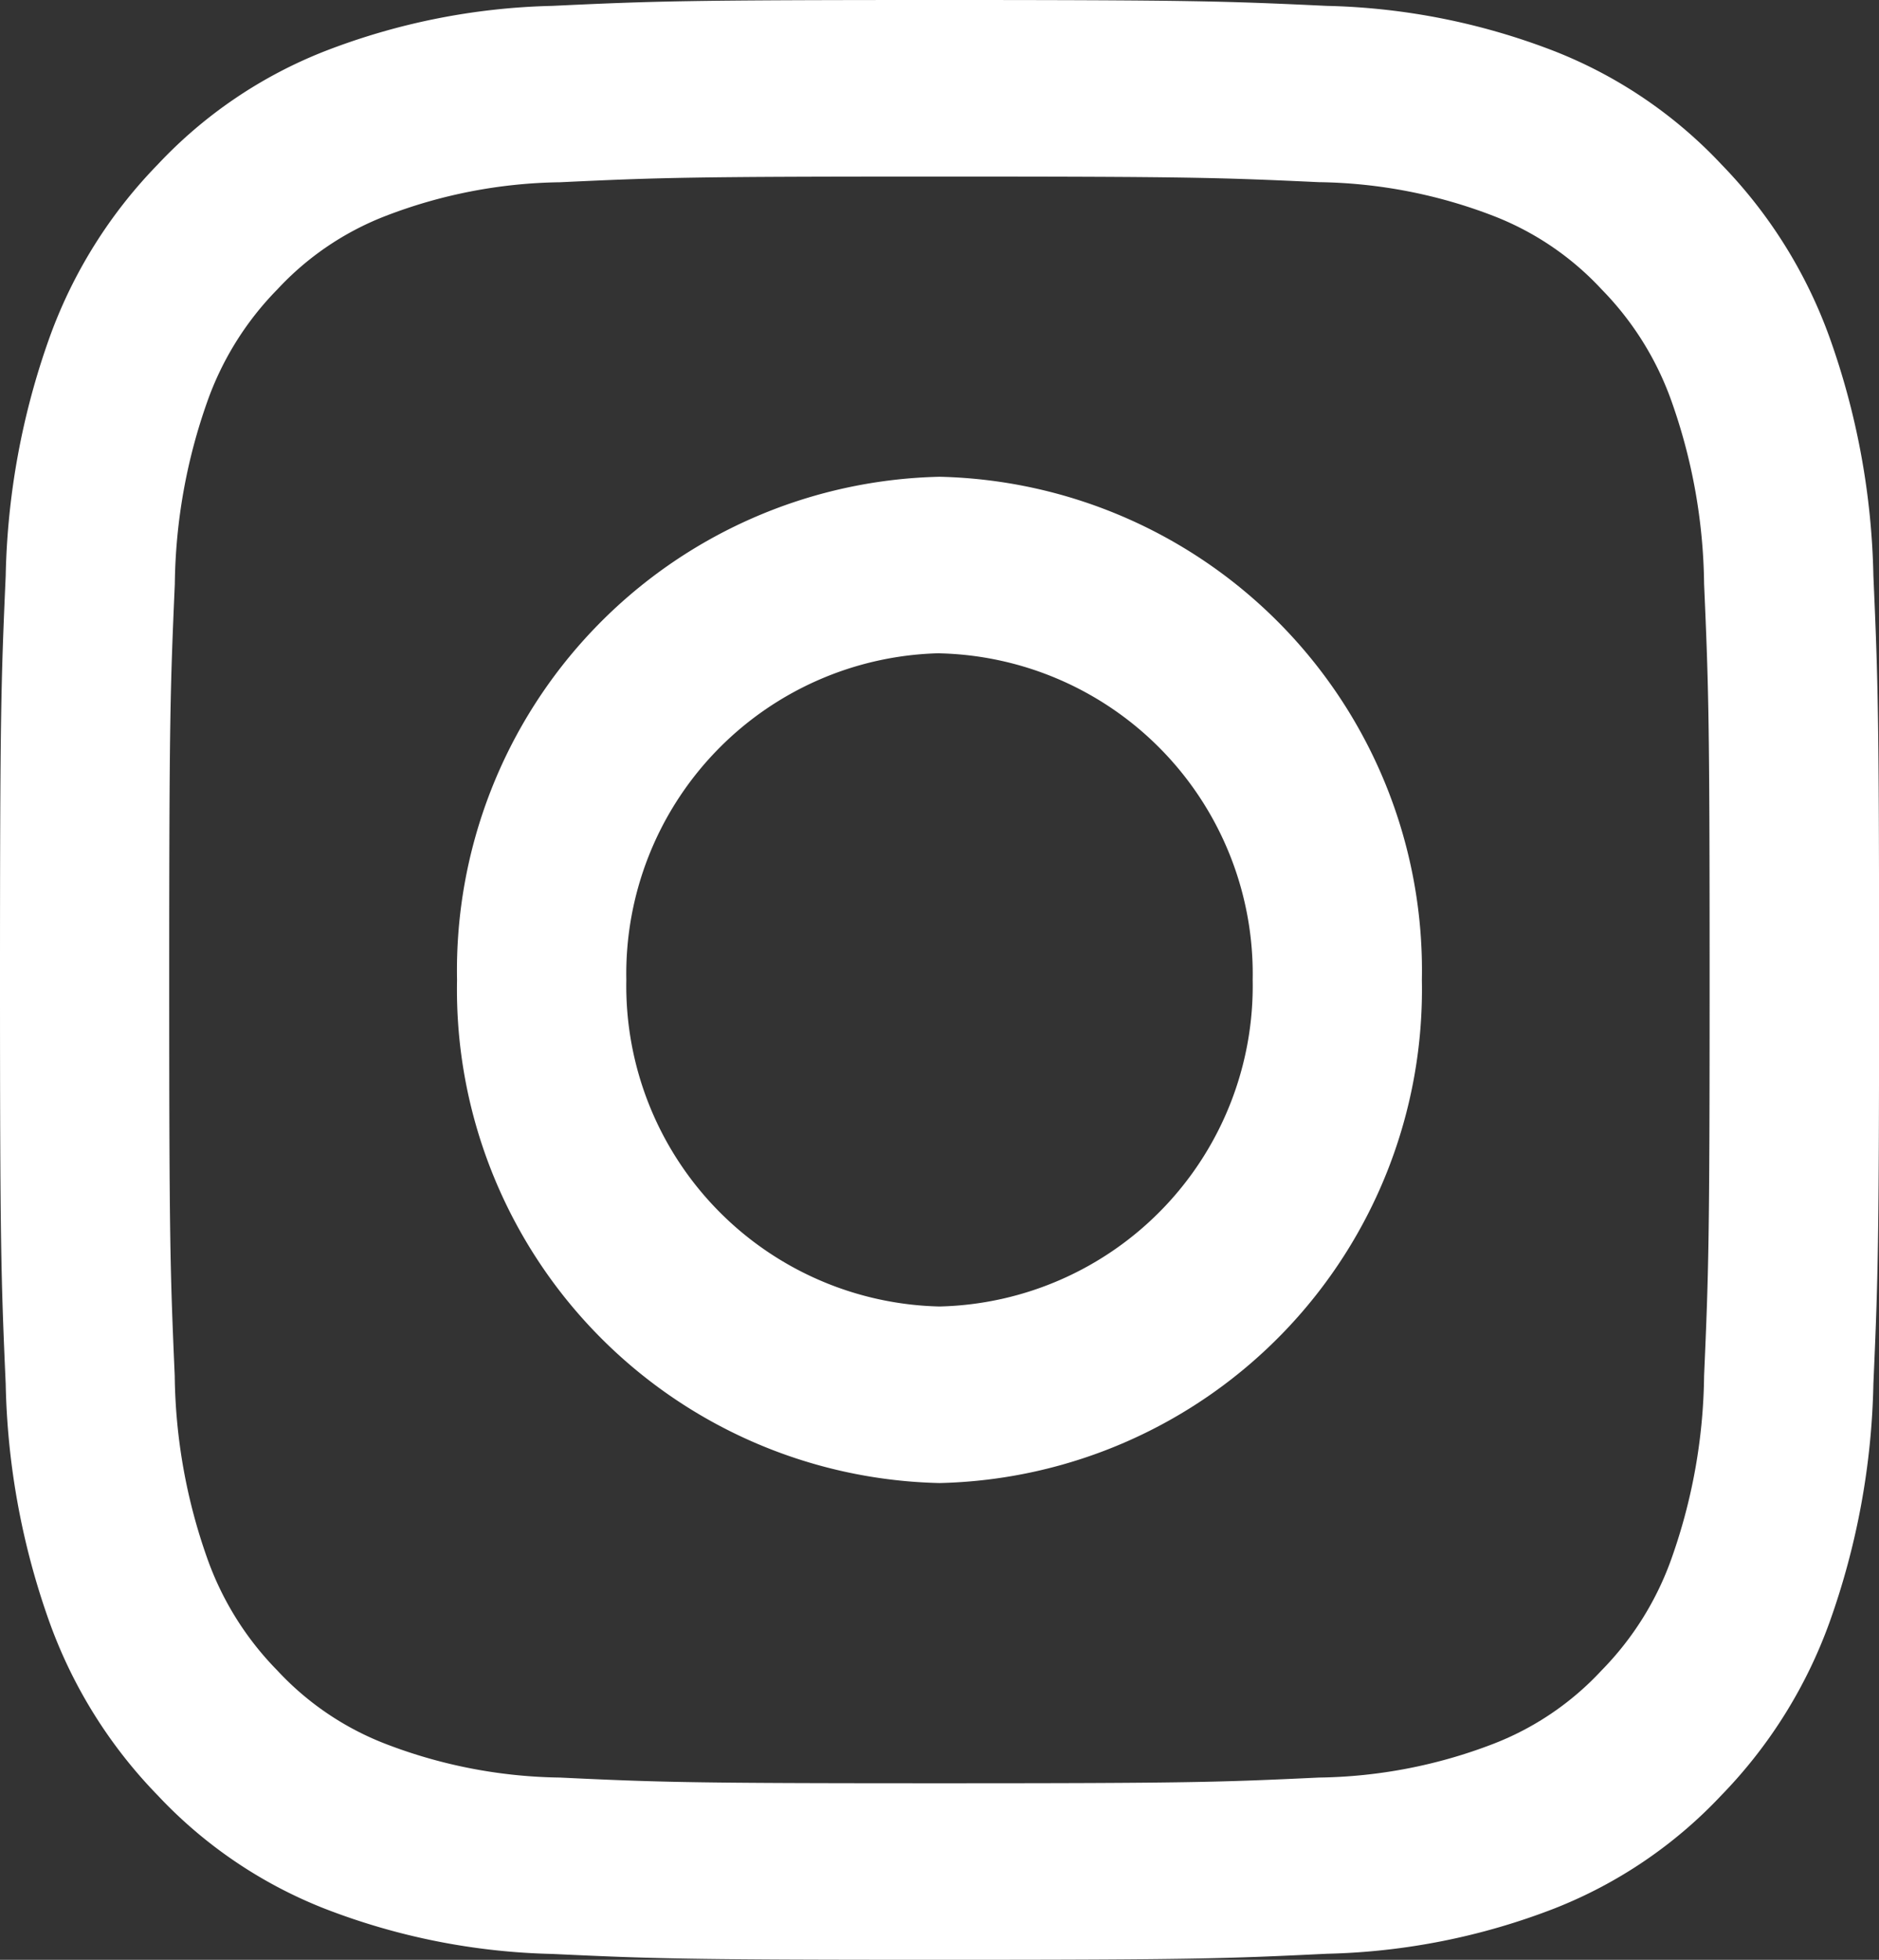
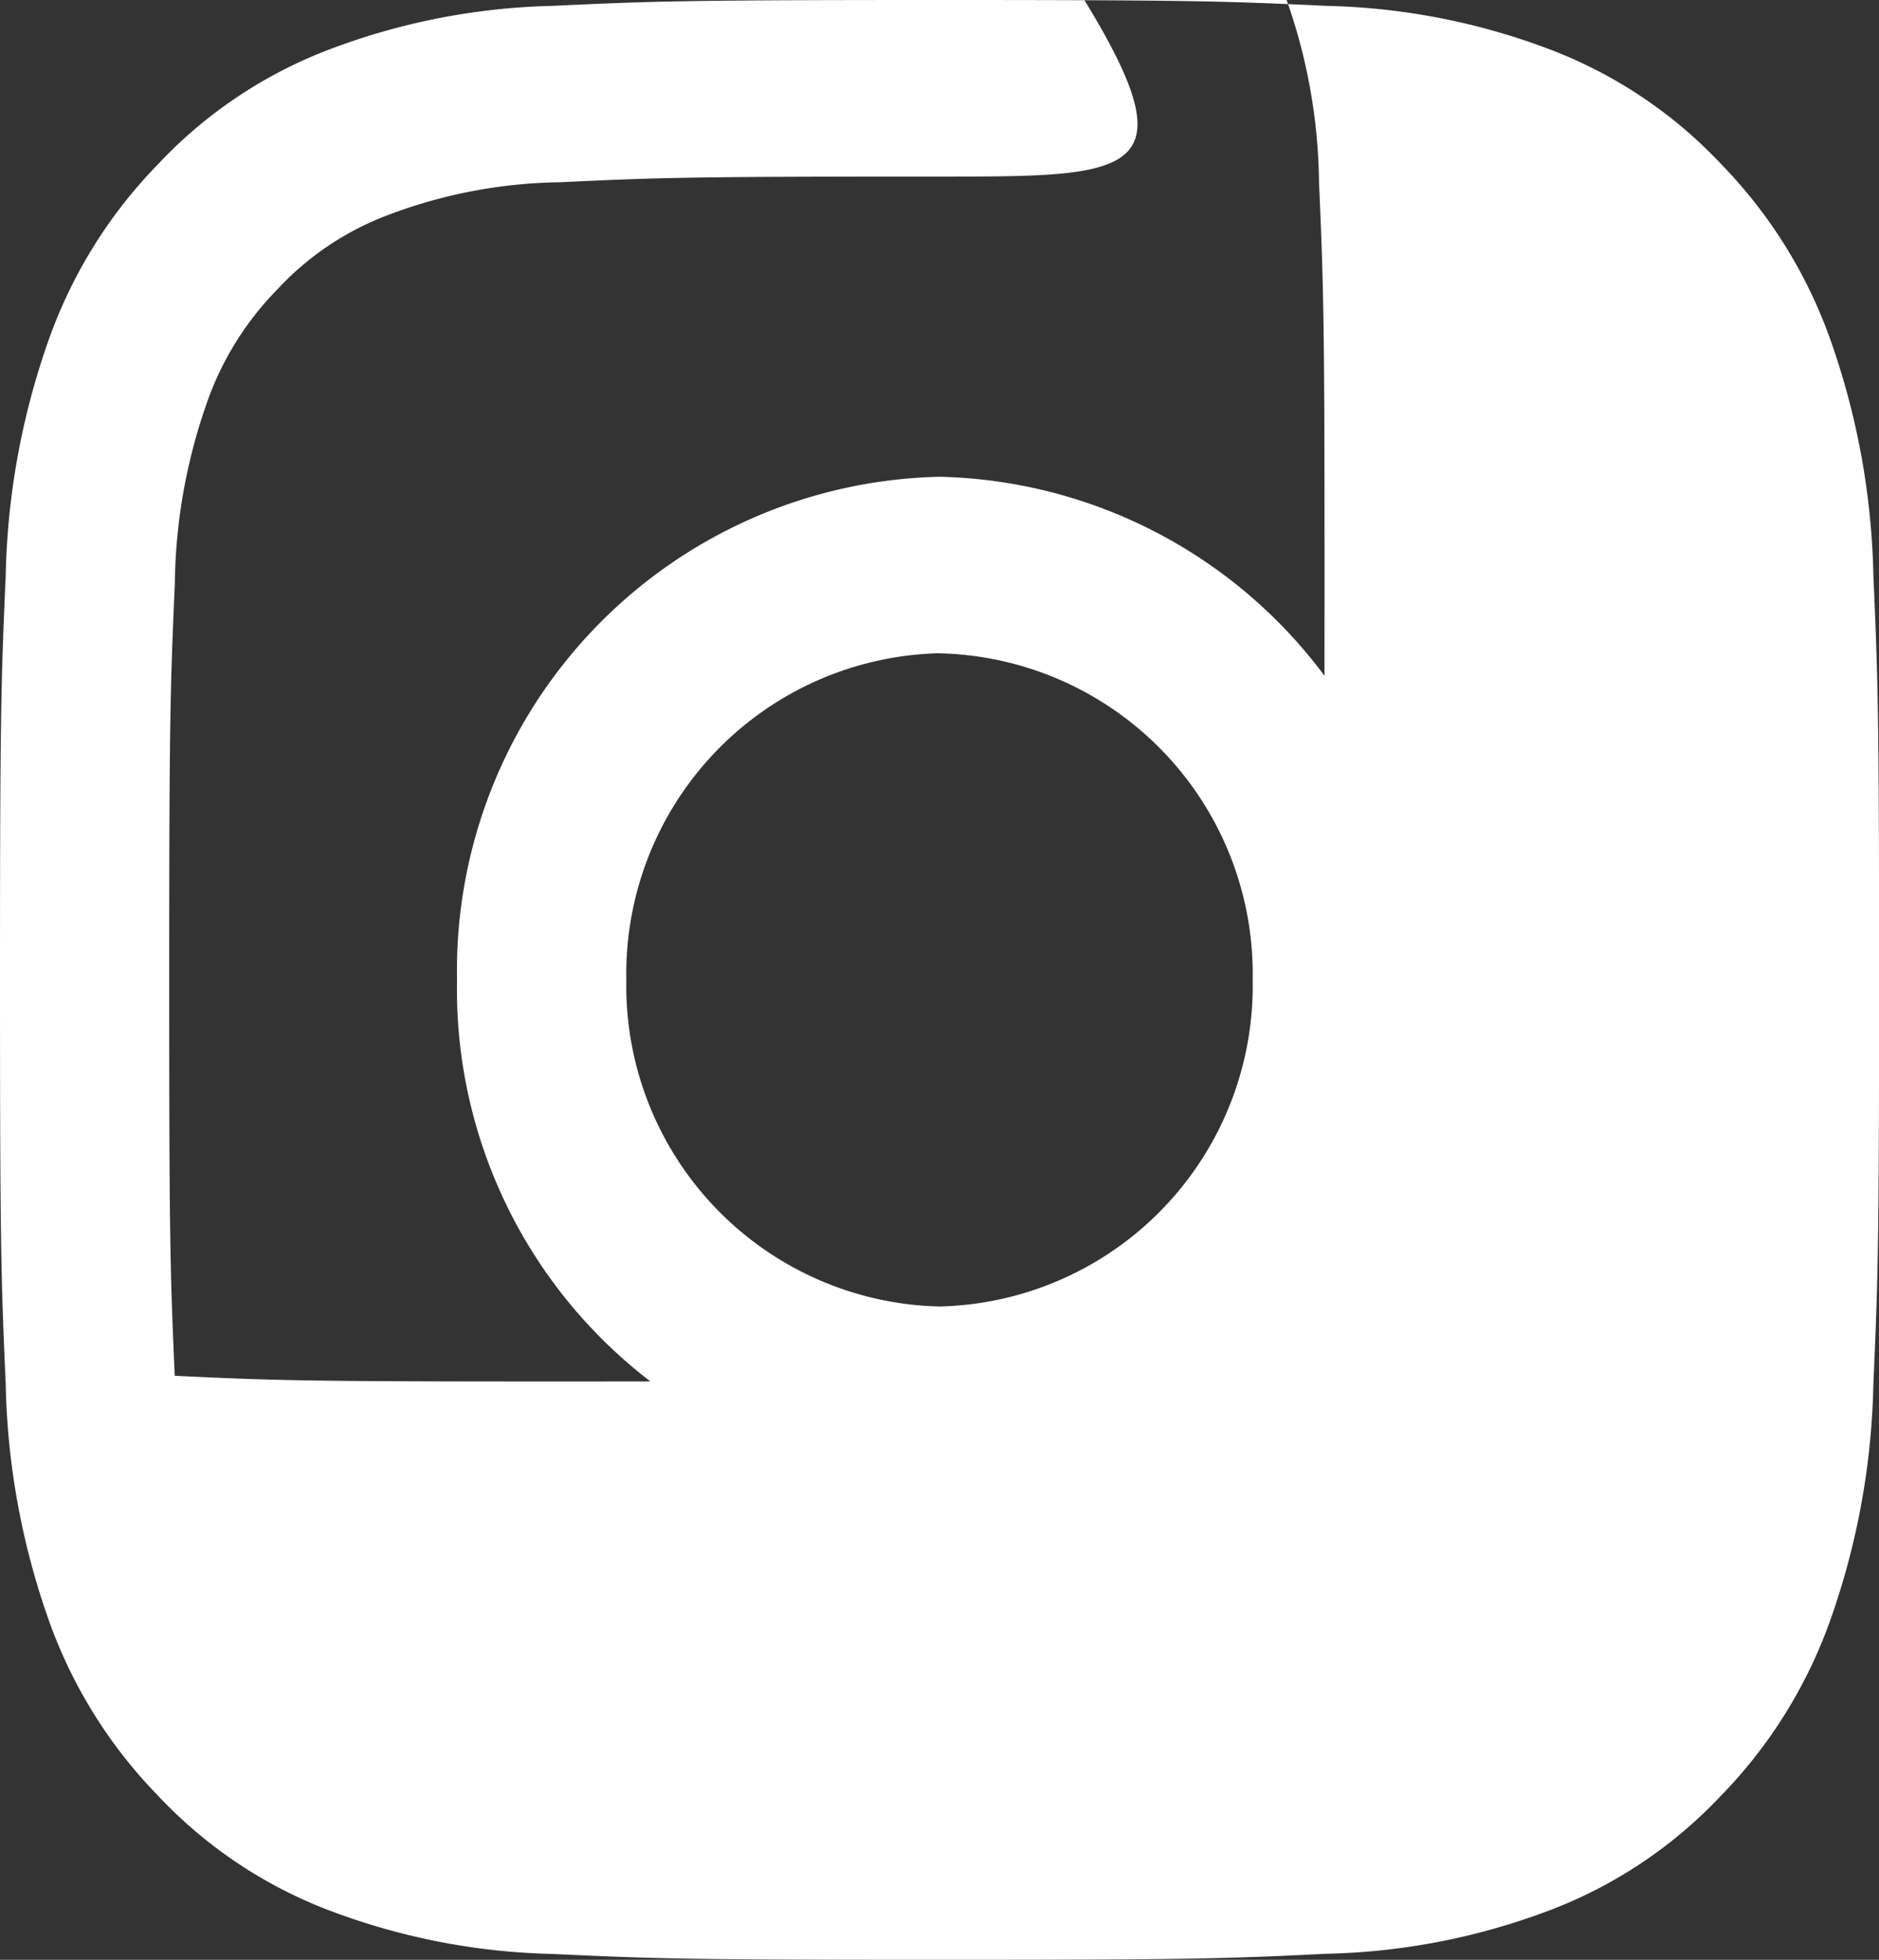
<svg xmlns="http://www.w3.org/2000/svg" width="21.099" height="22" viewBox="0 0 21.099 22">
  <rect x="0" y="0" width="21.099" height="22" fill="#333333" stroke="none" />
-   <path id="Subtraction_2" data-name="Subtraction 2" d="M10.55,22c-2.847,0-3.222-.013-4.35-.066a7.526,7.526,0,0,1-2.561-.511,5.145,5.145,0,0,1-1.868-1.269A5.408,5.408,0,0,1,.554,18.205a8.429,8.429,0,0,1-.49-2.67C.012,14.359,0,13.968,0,11S.012,7.641.064,6.465a8.429,8.429,0,0,1,.49-2.67A5.408,5.408,0,0,1,1.771,1.847,5.145,5.145,0,0,1,3.639.578,7.526,7.526,0,0,1,6.2.066C7.328.013,7.7,0,10.55,0S13.771.013,14.9.066a7.526,7.526,0,0,1,2.561.511,5.152,5.152,0,0,1,1.869,1.269,5.414,5.414,0,0,1,1.216,1.948,8.429,8.429,0,0,1,.49,2.67c.052,1.176.064,1.567.064,4.535s-.012,3.359-.064,4.535a8.429,8.429,0,0,1-.49,2.67,5.414,5.414,0,0,1-1.216,1.948,5.152,5.152,0,0,1-1.869,1.269,7.526,7.526,0,0,1-2.561.511C13.771,21.987,13.4,22,10.55,22Zm0-20.018c-2.806,0-3.141.011-4.263.064a5.64,5.64,0,0,0-1.959.379,3.256,3.256,0,0,0-1.213.823,3.426,3.426,0,0,0-.789,1.265,6.326,6.326,0,0,0-.363,2.043C1.912,7.725,1.9,8.075,1.9,11s.011,3.275.062,4.444a6.326,6.326,0,0,0,.363,2.043,3.423,3.423,0,0,0,.789,1.265,3.256,3.256,0,0,0,1.213.823,5.64,5.64,0,0,0,1.959.379c1.122.053,1.457.064,4.263.064s3.14-.011,4.262-.064a5.64,5.64,0,0,0,1.959-.379,3.256,3.256,0,0,0,1.213-.823,3.422,3.422,0,0,0,.789-1.265,6.326,6.326,0,0,0,.363-2.043c.051-1.17.062-1.519.062-4.444s-.011-3.275-.062-4.445a6.326,6.326,0,0,0-.363-2.043,3.426,3.426,0,0,0-.789-1.265,3.256,3.256,0,0,0-1.213-.823,5.639,5.639,0,0,0-1.959-.379C13.69,1.993,13.355,1.982,10.55,1.982Zm0,14.666A5.542,5.542,0,0,1,5.132,11,5.543,5.543,0,0,1,10.55,5.352,5.542,5.542,0,0,1,15.966,11,5.542,5.542,0,0,1,10.55,16.648Zm0-9.315A3.6,3.6,0,0,0,7.033,11a3.6,3.6,0,0,0,3.516,3.666A3.6,3.6,0,0,0,14.066,11,3.6,3.6,0,0,0,10.55,7.334Z" fill="#fff" />
+   <path id="Subtraction_2" data-name="Subtraction 2" d="M10.55,22c-2.847,0-3.222-.013-4.35-.066a7.526,7.526,0,0,1-2.561-.511,5.145,5.145,0,0,1-1.868-1.269A5.408,5.408,0,0,1,.554,18.205a8.429,8.429,0,0,1-.49-2.67C.012,14.359,0,13.968,0,11S.012,7.641.064,6.465a8.429,8.429,0,0,1,.49-2.67A5.408,5.408,0,0,1,1.771,1.847,5.145,5.145,0,0,1,3.639.578,7.526,7.526,0,0,1,6.2.066C7.328.013,7.7,0,10.55,0S13.771.013,14.9.066a7.526,7.526,0,0,1,2.561.511,5.152,5.152,0,0,1,1.869,1.269,5.414,5.414,0,0,1,1.216,1.948,8.429,8.429,0,0,1,.49,2.67c.052,1.176.064,1.567.064,4.535s-.012,3.359-.064,4.535a8.429,8.429,0,0,1-.49,2.67,5.414,5.414,0,0,1-1.216,1.948,5.152,5.152,0,0,1-1.869,1.269,7.526,7.526,0,0,1-2.561.511C13.771,21.987,13.4,22,10.55,22Zm0-20.018c-2.806,0-3.141.011-4.263.064a5.64,5.64,0,0,0-1.959.379,3.256,3.256,0,0,0-1.213.823,3.426,3.426,0,0,0-.789,1.265,6.326,6.326,0,0,0-.363,2.043C1.912,7.725,1.9,8.075,1.9,11s.011,3.275.062,4.444c1.122.053,1.457.064,4.263.064s3.14-.011,4.262-.064a5.64,5.64,0,0,0,1.959-.379,3.256,3.256,0,0,0,1.213-.823,3.422,3.422,0,0,0,.789-1.265,6.326,6.326,0,0,0,.363-2.043c.051-1.17.062-1.519.062-4.444s-.011-3.275-.062-4.445a6.326,6.326,0,0,0-.363-2.043,3.426,3.426,0,0,0-.789-1.265,3.256,3.256,0,0,0-1.213-.823,5.639,5.639,0,0,0-1.959-.379C13.69,1.993,13.355,1.982,10.55,1.982Zm0,14.666A5.542,5.542,0,0,1,5.132,11,5.543,5.543,0,0,1,10.55,5.352,5.542,5.542,0,0,1,15.966,11,5.542,5.542,0,0,1,10.55,16.648Zm0-9.315A3.6,3.6,0,0,0,7.033,11a3.6,3.6,0,0,0,3.516,3.666A3.6,3.6,0,0,0,14.066,11,3.6,3.6,0,0,0,10.55,7.334Z" fill="#fff" />
</svg>